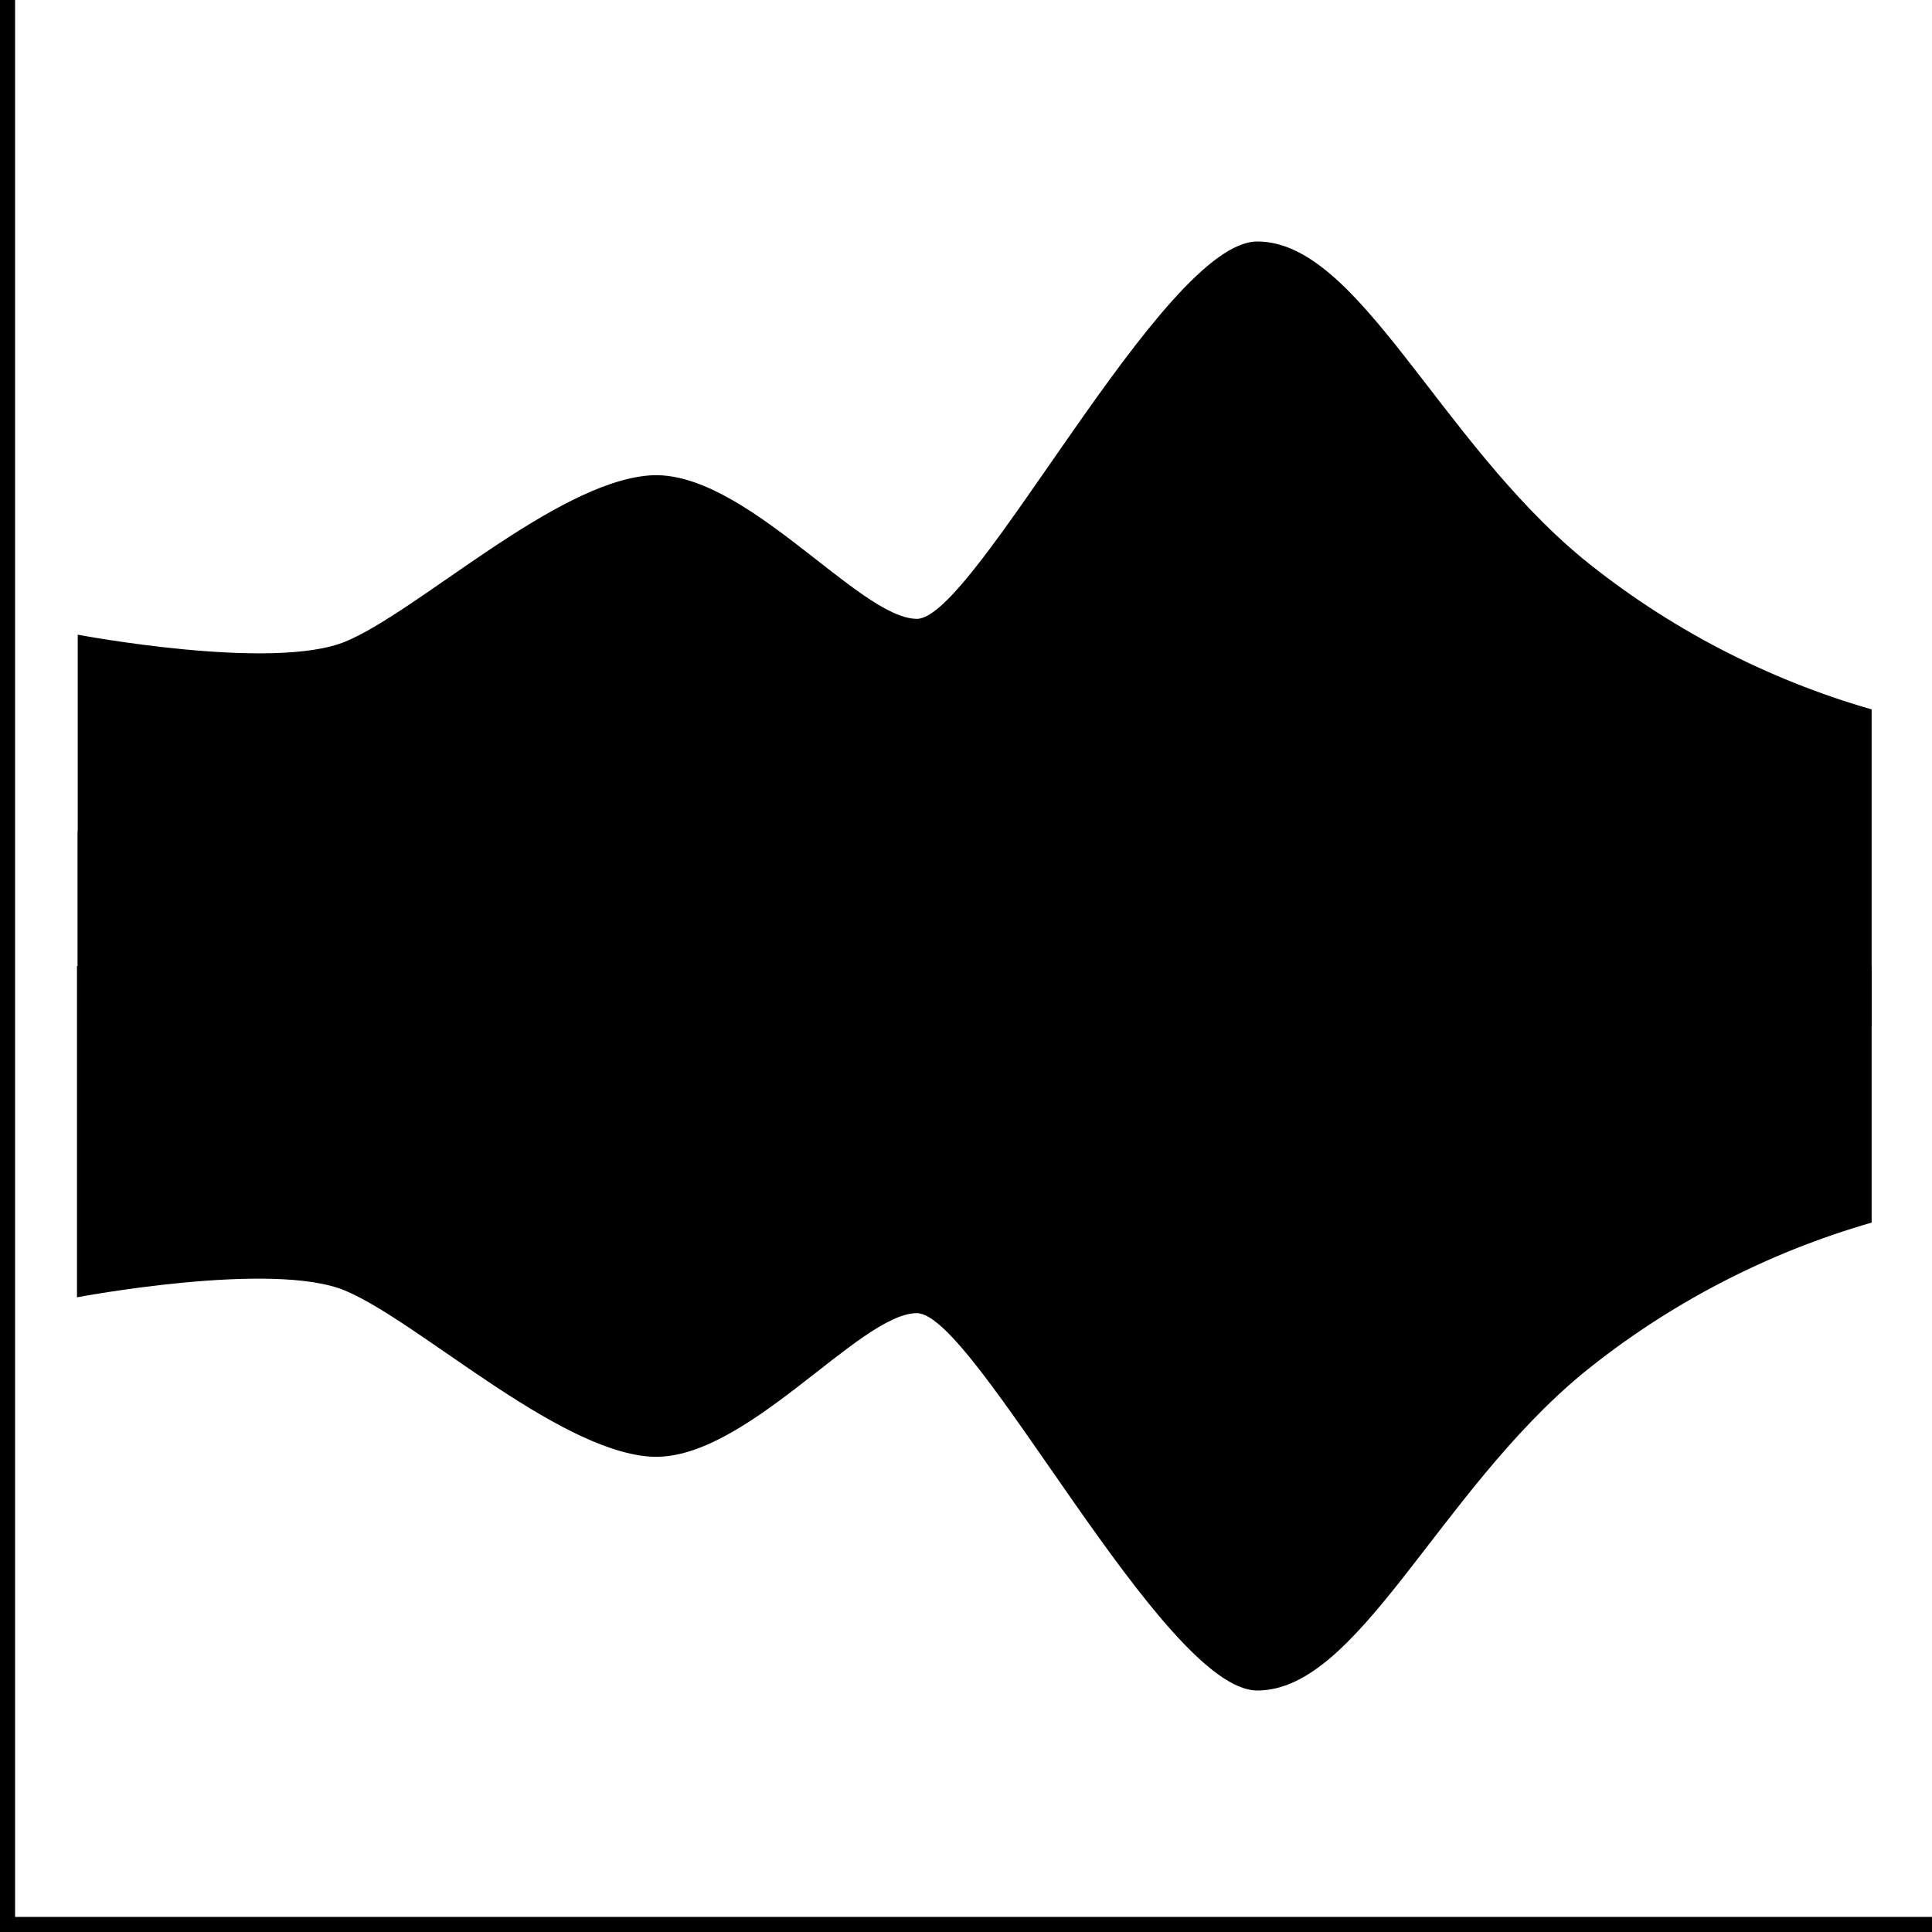
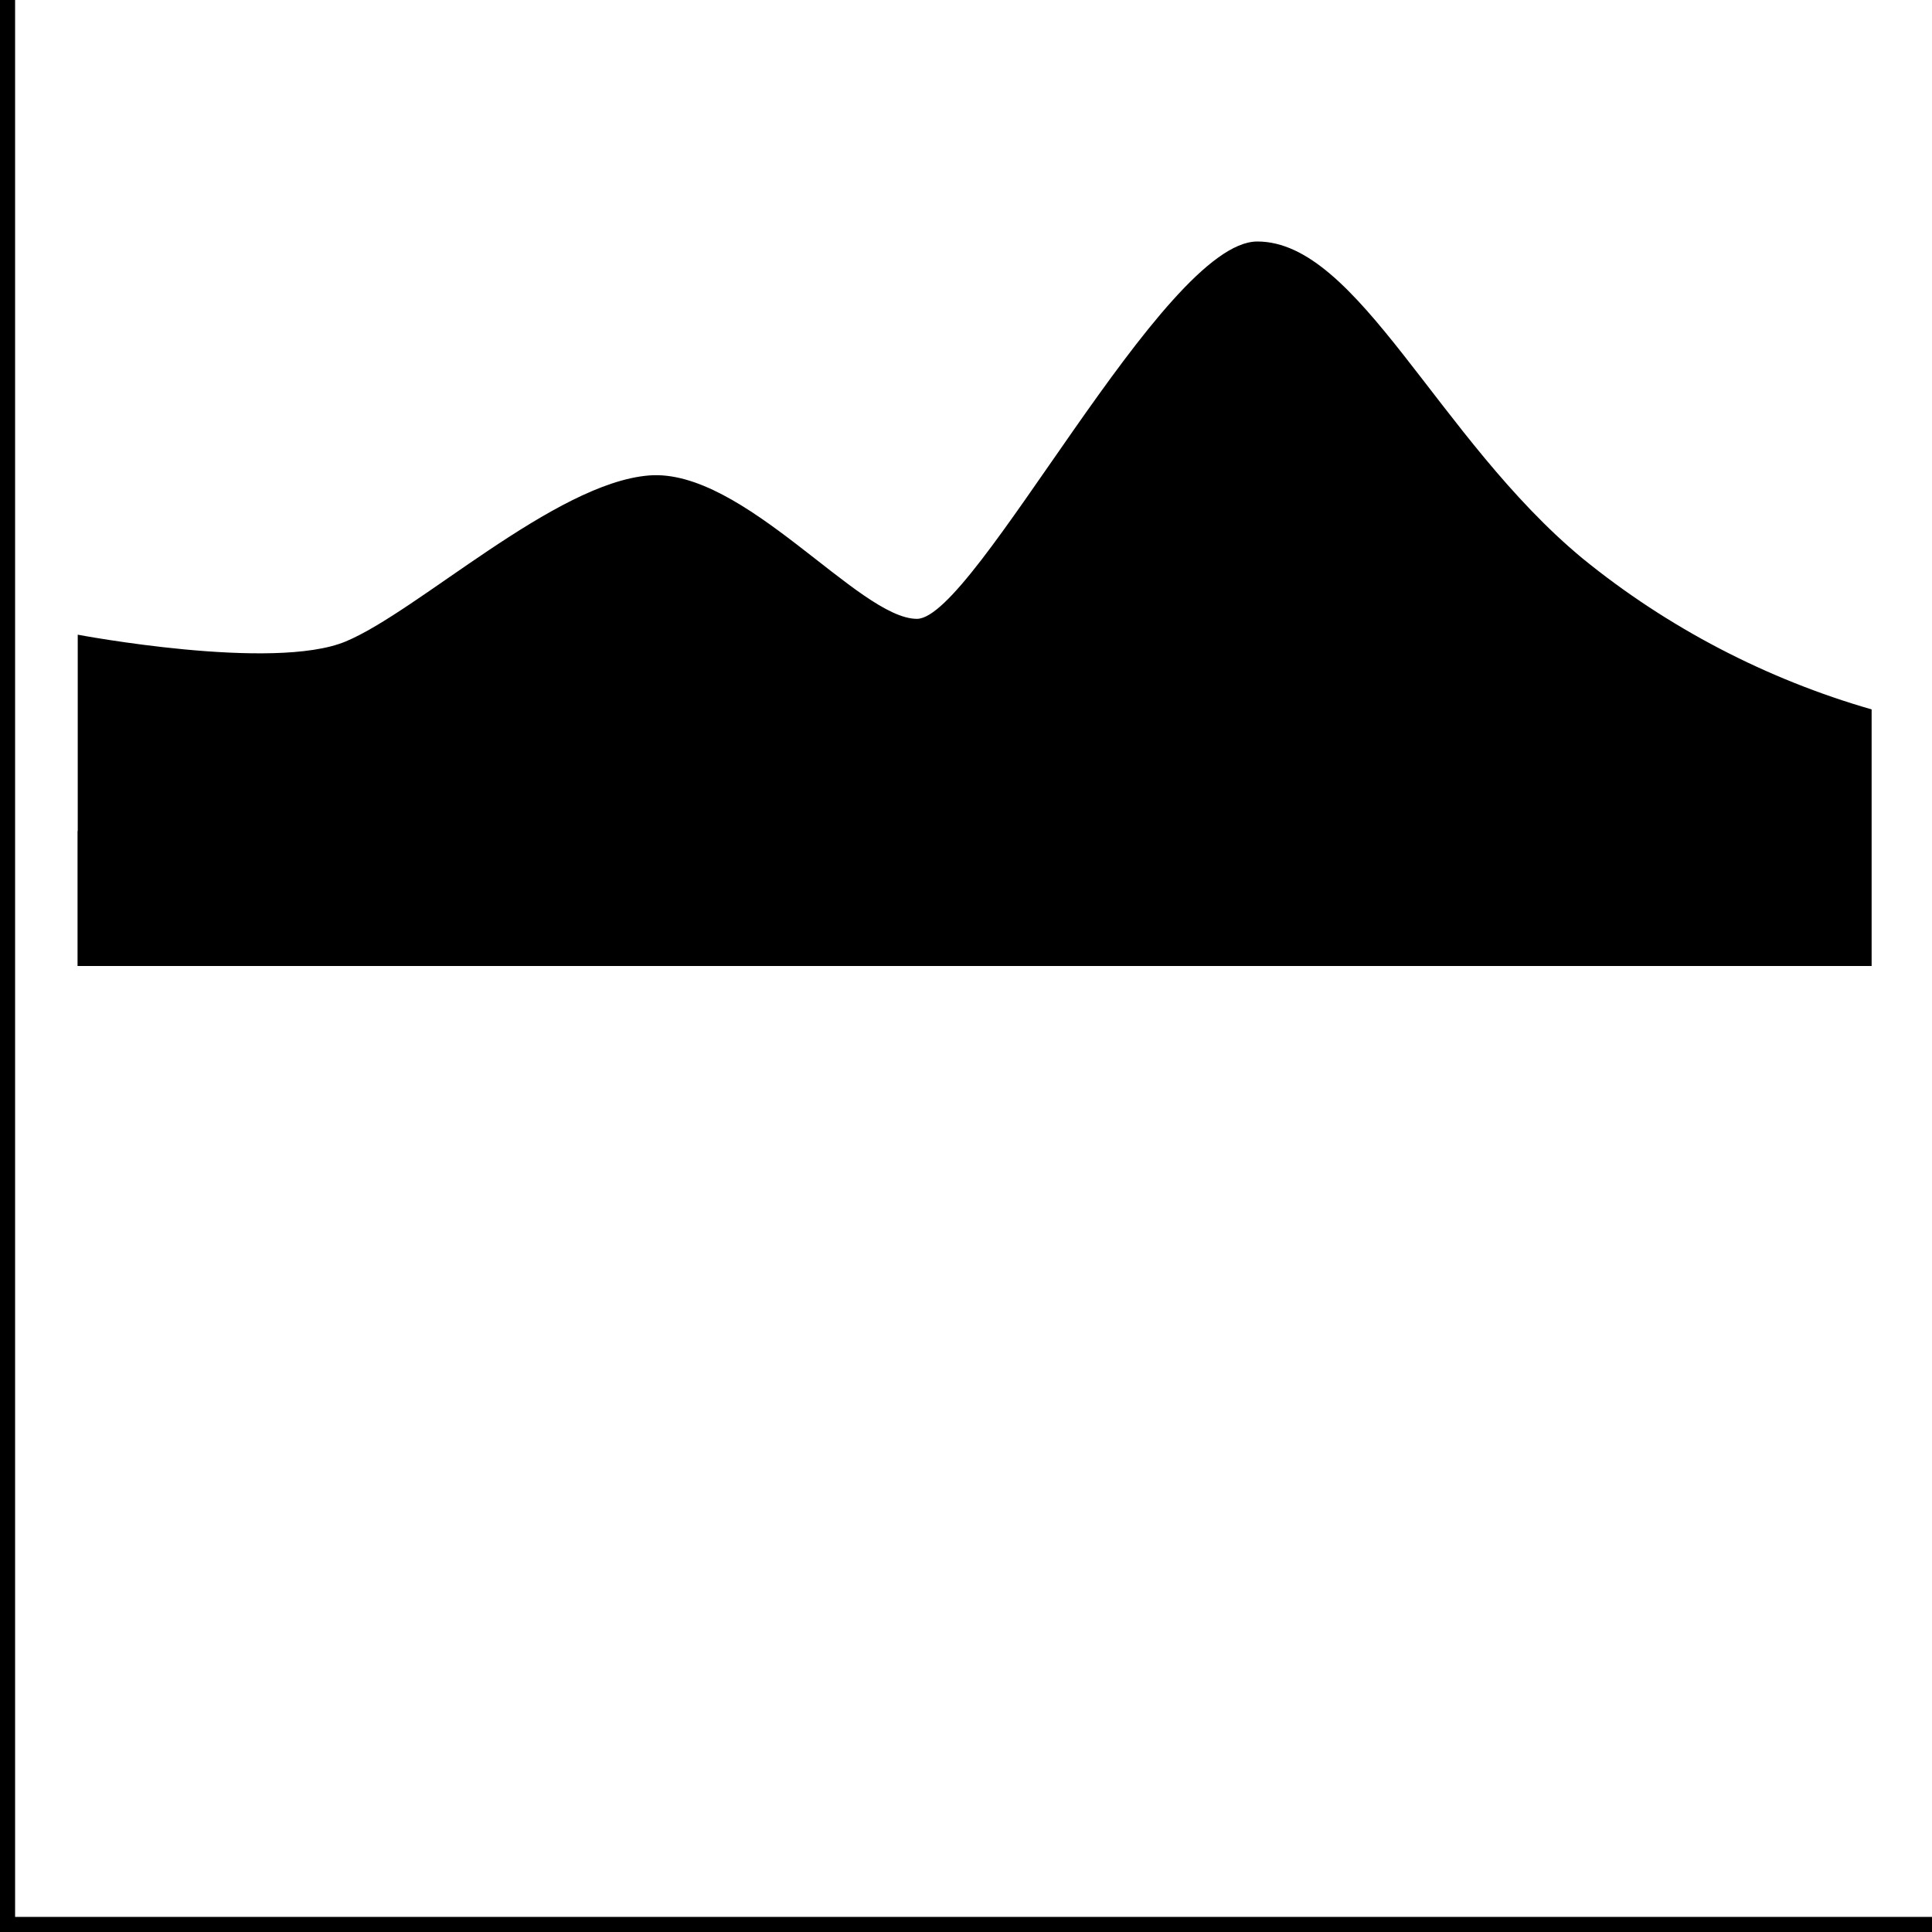
<svg xmlns="http://www.w3.org/2000/svg" version="1.1" id="Layer_1" x="0" y="0" style="enable-background:new 0 0 256 256" xml:space="preserve" viewBox="0 0 256 256">
  <style />
  <path class="ba-graphics-st0" d="M248,94v34H10.3V84.1c0,0,25.9,4.9,35.5,0.9S73.5,64,86,63s27.8,19,35.5,19s32.6-50,45.1-50 c13.4,0,23.9,26.1,43.1,42C221,83.2,234.1,90,248,94z" />
  <path class="ba-graphics-st1" d="M10.3,128v-17.9c0,0,25.9,4.9,35.5,0.9S72.6,96,85,95s28.8,13,36.4,13s32.6-30,45.1-30c13.4,0,23.9,6.1,43.1,22 c11.4,9.2,24.4,16,38.3,20v8H10.3" />
-   <path class="ba-graphics-st2" d="M209.7,182c-19.2,15.9-29.7,42-43.1,42c-12.5,0-37.4-50-45.1-50s-23,20-35.5,19s-30.7-18-40.3-22 s-35.5,0.9-35.5,0.9V128H248v34C234.1,166,221,172.8,209.7,182z" />
-   <path class="ba-graphics-st0" d="M248,128v8c-13.9,4-27,10.8-38.3,20c-19.2,15.9-29.7,22-43.1,22c-12.5,0-37.4-30-45.1-30s-24,14-36.4,13 s-29.7-12-39.3-16s-35.5,0.9-35.5,0.9V128" />
  <path class="ba-graphics-st1" d="M2 254L2 0 0 0 0 254 0 256 2 256 256 256 256 254z" />
</svg>